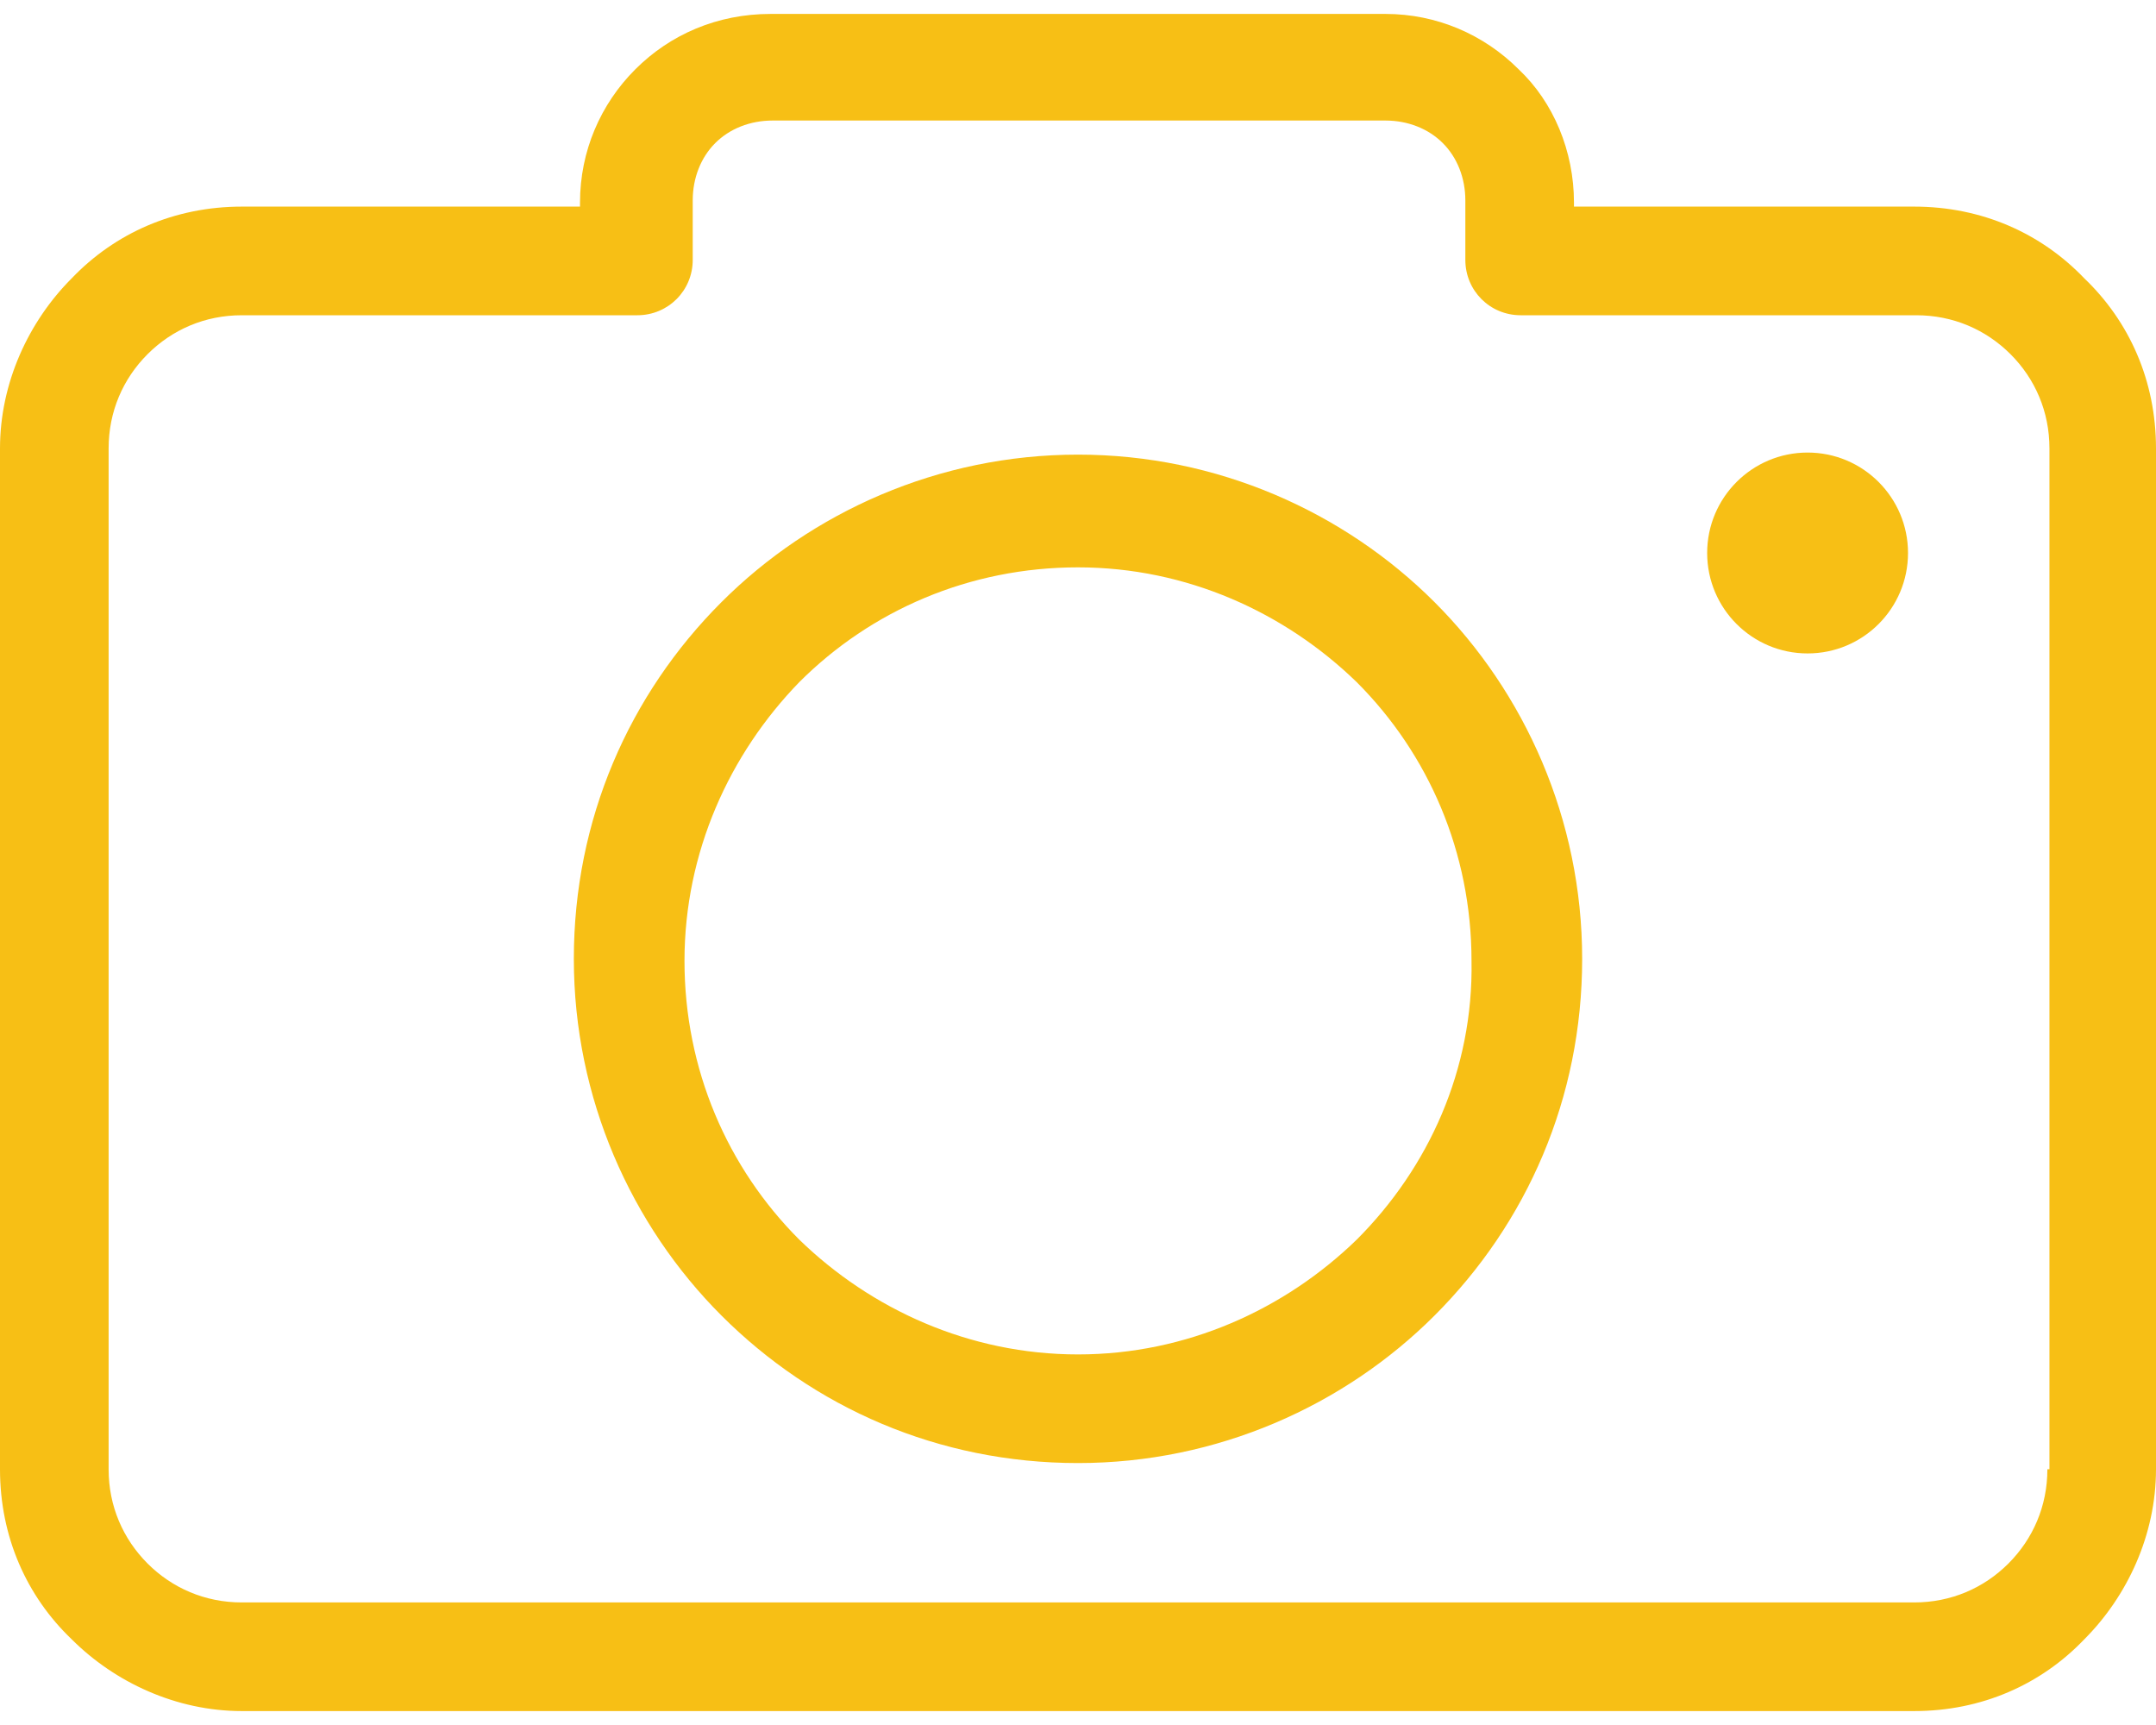
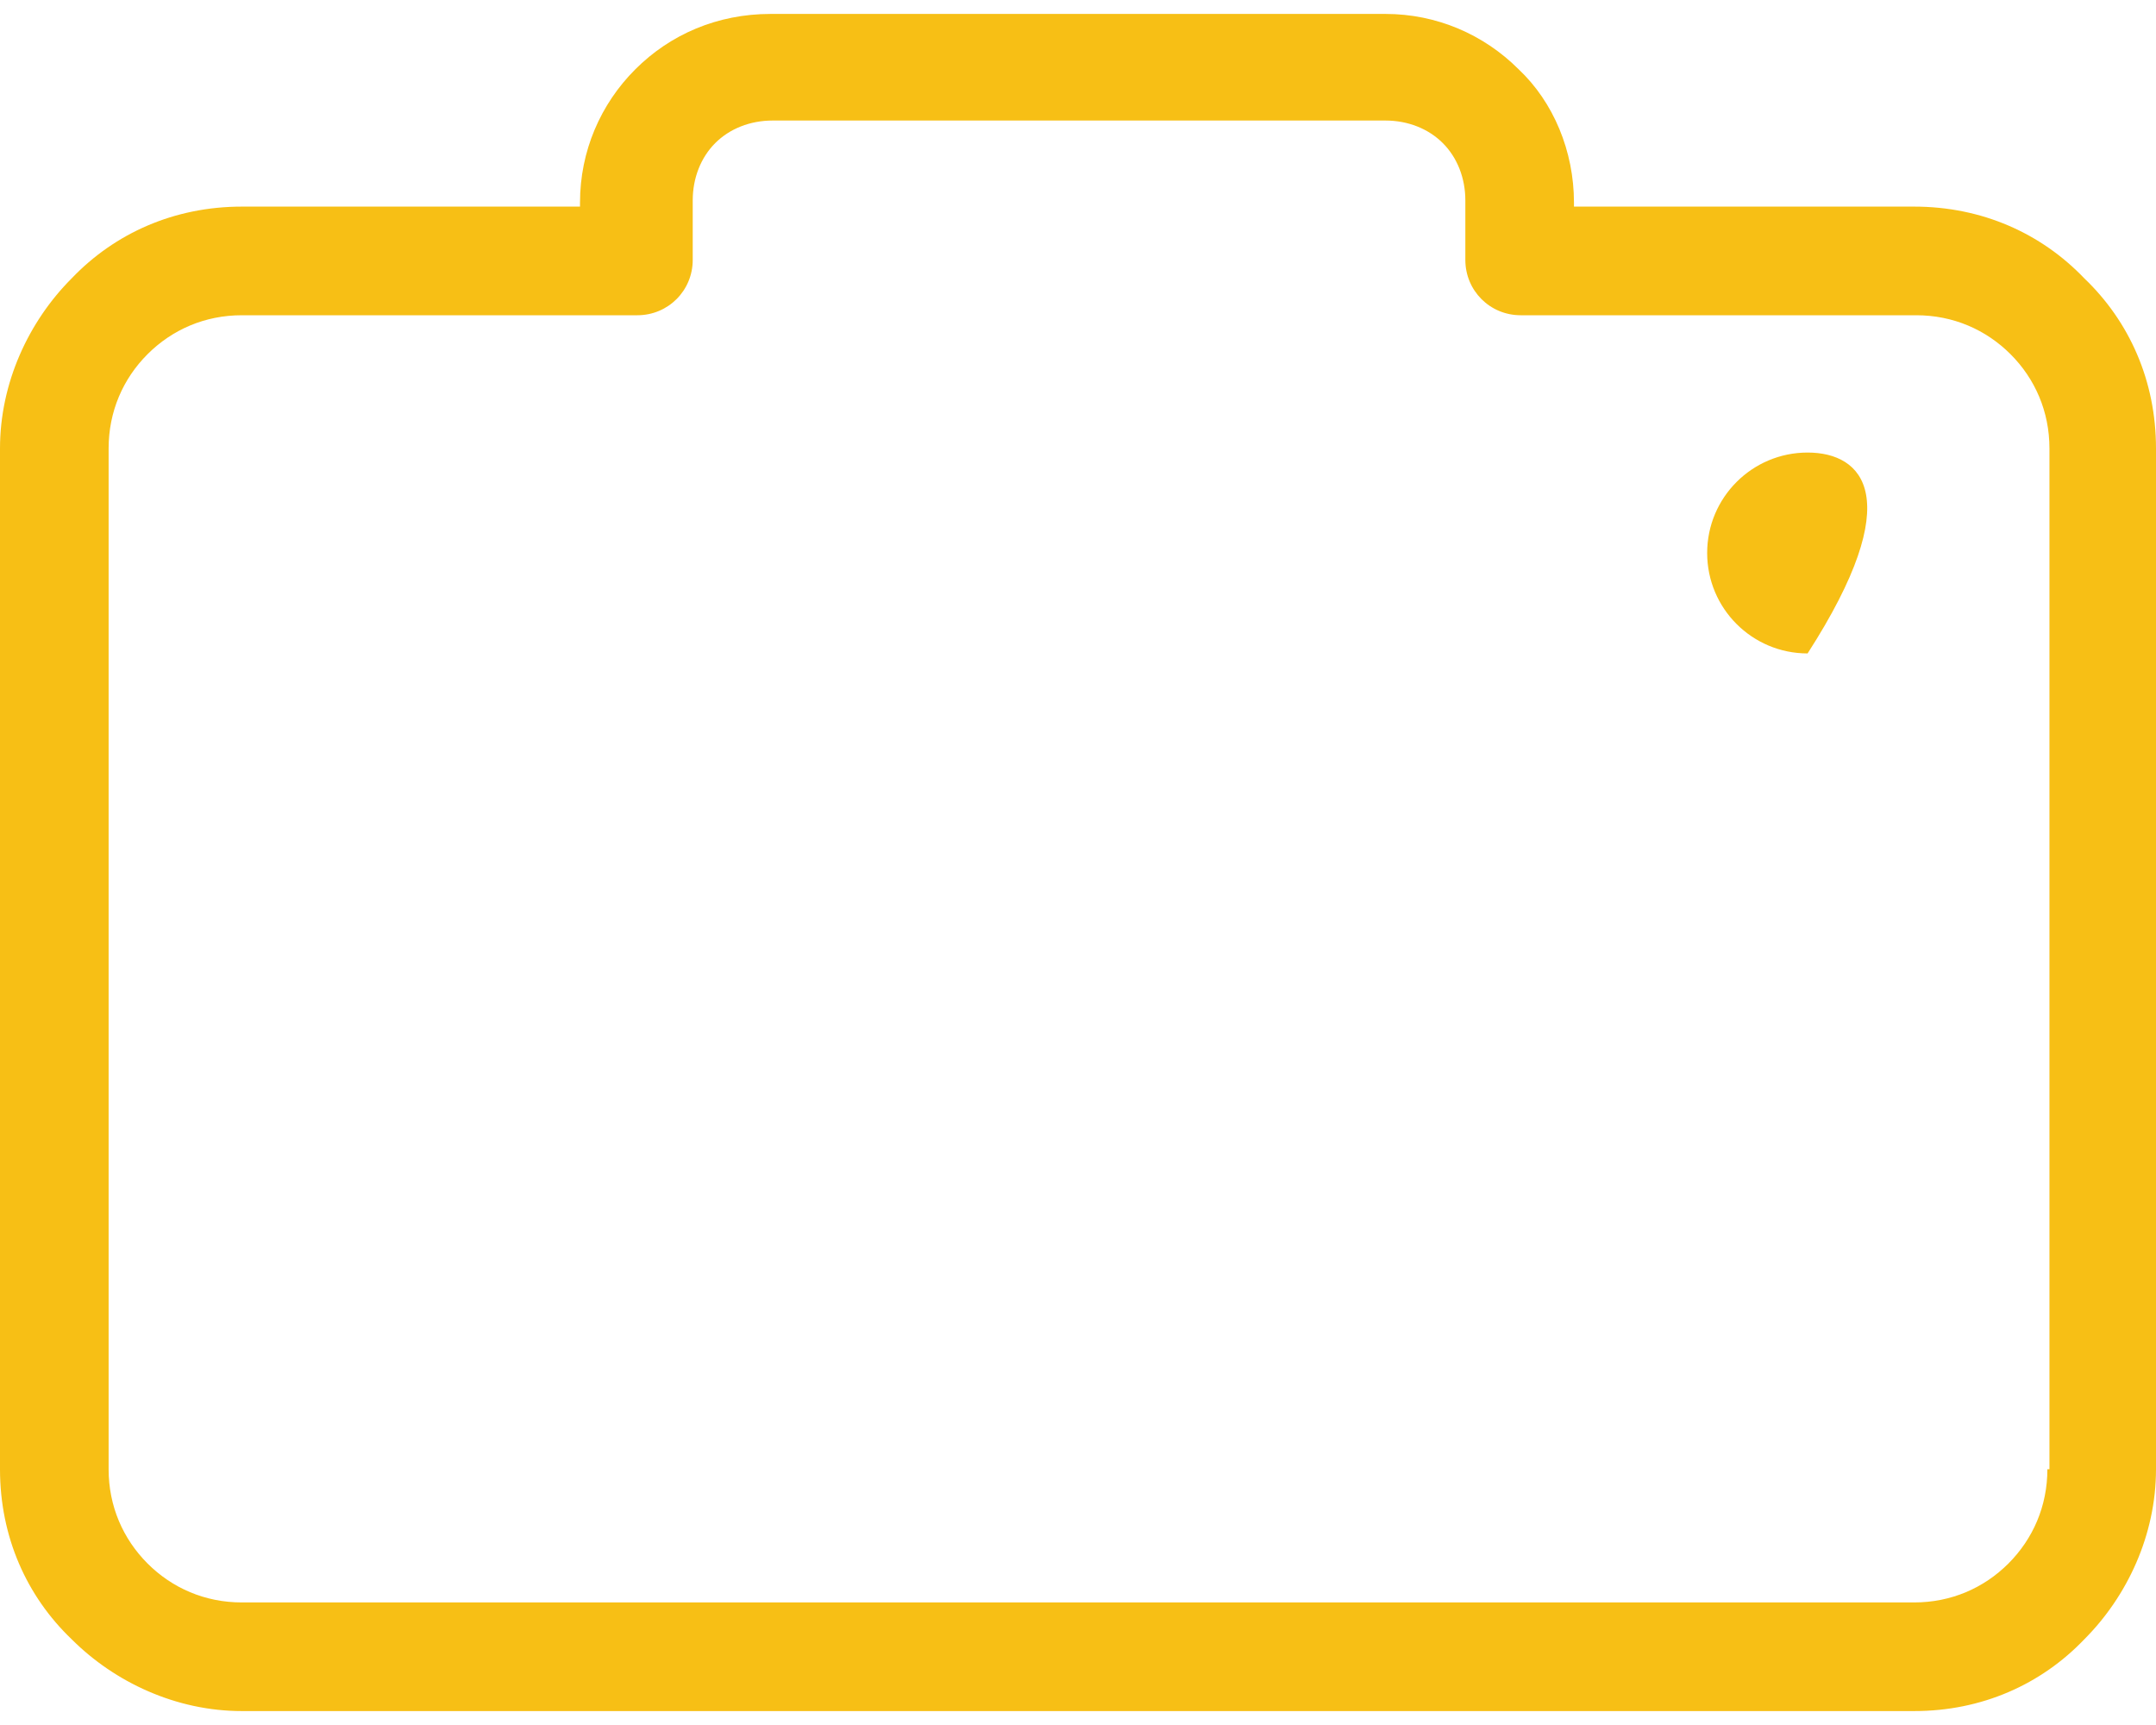
<svg xmlns="http://www.w3.org/2000/svg" width="50" height="40" viewBox="0 0 50 40" fill="none">
  <path d="M48.337 6.454C47.338 5.409 45.96 4.791 44.392 4.791H36.502V4.696C36.502 3.508 36.027 2.367 35.219 1.607C34.411 0.799 33.318 0.323 32.129 0.323H17.871C16.635 0.323 15.542 0.799 14.734 1.607C13.926 2.414 13.451 3.508 13.451 4.696V4.791H5.608C4.04 4.791 2.662 5.409 1.663 6.454C0.665 7.453 0 8.878 0 10.399V34.069C0 35.637 0.618 37.015 1.663 38.013C2.662 39.011 4.087 39.677 5.608 39.677H44.392C45.96 39.677 47.338 39.059 48.337 38.013C49.335 37.015 50 35.589 50 34.069V10.399C50 8.831 49.382 7.453 48.337 6.454ZM47.529 34.069H47.481C47.481 34.924 47.148 35.684 46.578 36.255C46.008 36.825 45.247 37.158 44.392 37.158H5.608C4.753 37.158 3.992 36.825 3.422 36.255C2.852 35.684 2.519 34.924 2.519 34.069V10.399C2.519 9.544 2.852 8.783 3.422 8.213C3.992 7.643 4.753 7.31 5.608 7.31H14.781C15.494 7.31 16.065 6.74 16.065 6.027V4.648C16.065 4.126 16.255 3.65 16.587 3.318C16.92 2.985 17.395 2.795 17.918 2.795H32.129C32.652 2.795 33.127 2.985 33.46 3.318C33.793 3.65 33.983 4.126 33.983 4.648V6.027C33.983 6.74 34.553 7.31 35.266 7.31H44.439C45.295 7.31 46.055 7.643 46.626 8.213C47.196 8.783 47.529 9.544 47.529 10.399V34.069Z" fill="#F7BF15" />
-   <path d="M25 10.542C21.768 10.542 18.821 11.873 16.73 13.964C14.591 16.103 13.308 19.002 13.308 22.234C13.308 25.466 14.639 28.413 16.73 30.504C18.869 32.643 21.768 33.926 25 33.926C28.232 33.926 31.179 32.595 33.27 30.504C35.409 28.365 36.692 25.466 36.692 22.234C36.692 19.002 35.361 16.055 33.27 13.964C31.179 11.873 28.232 10.542 25 10.542ZM31.464 28.745C29.8 30.361 27.519 31.407 25 31.407C22.481 31.407 20.2 30.361 18.536 28.745C16.873 27.082 15.874 24.8 15.874 22.281C15.874 19.762 16.92 17.481 18.536 15.818C20.2 14.154 22.481 13.156 25 13.156C27.519 13.156 29.8 14.202 31.464 15.818C33.127 17.481 34.126 19.762 34.126 22.281C34.173 24.8 33.127 27.082 31.464 28.745Z" fill="#F7BF15" />
-   <path d="M41.92 15.152C43.206 15.152 44.249 14.11 44.249 12.823C44.249 11.537 43.206 10.494 41.92 10.494C40.634 10.494 39.591 11.537 39.591 12.823C39.591 14.11 40.634 15.152 41.92 15.152Z" fill="#F7BF15" />
+   <path d="M41.92 15.152C44.249 11.537 43.206 10.494 41.92 10.494C40.634 10.494 39.591 11.537 39.591 12.823C39.591 14.11 40.634 15.152 41.92 15.152Z" fill="#F7BF15" />
</svg>